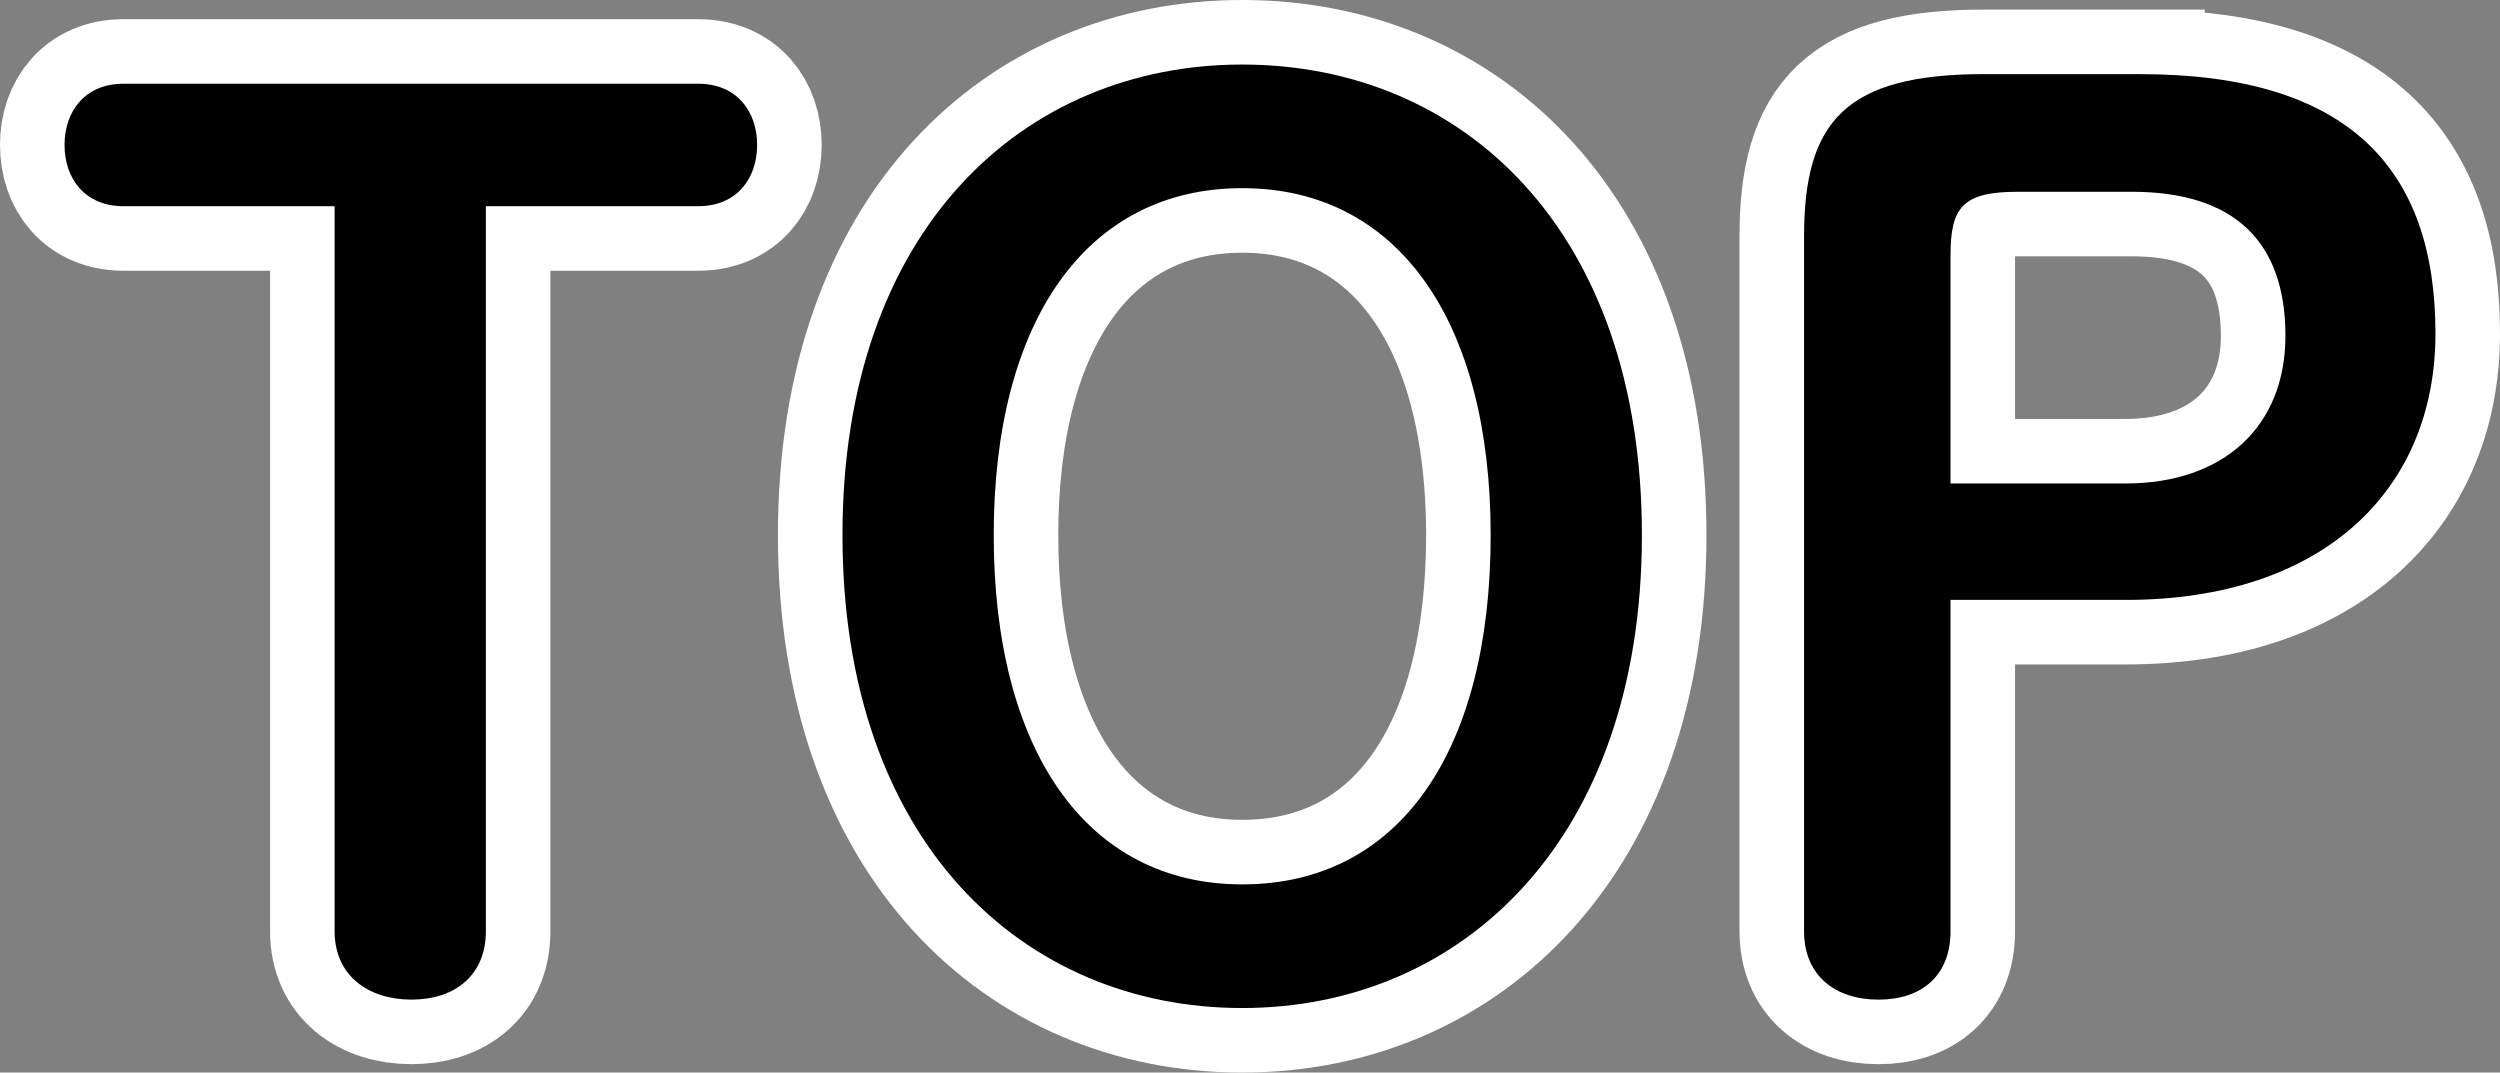
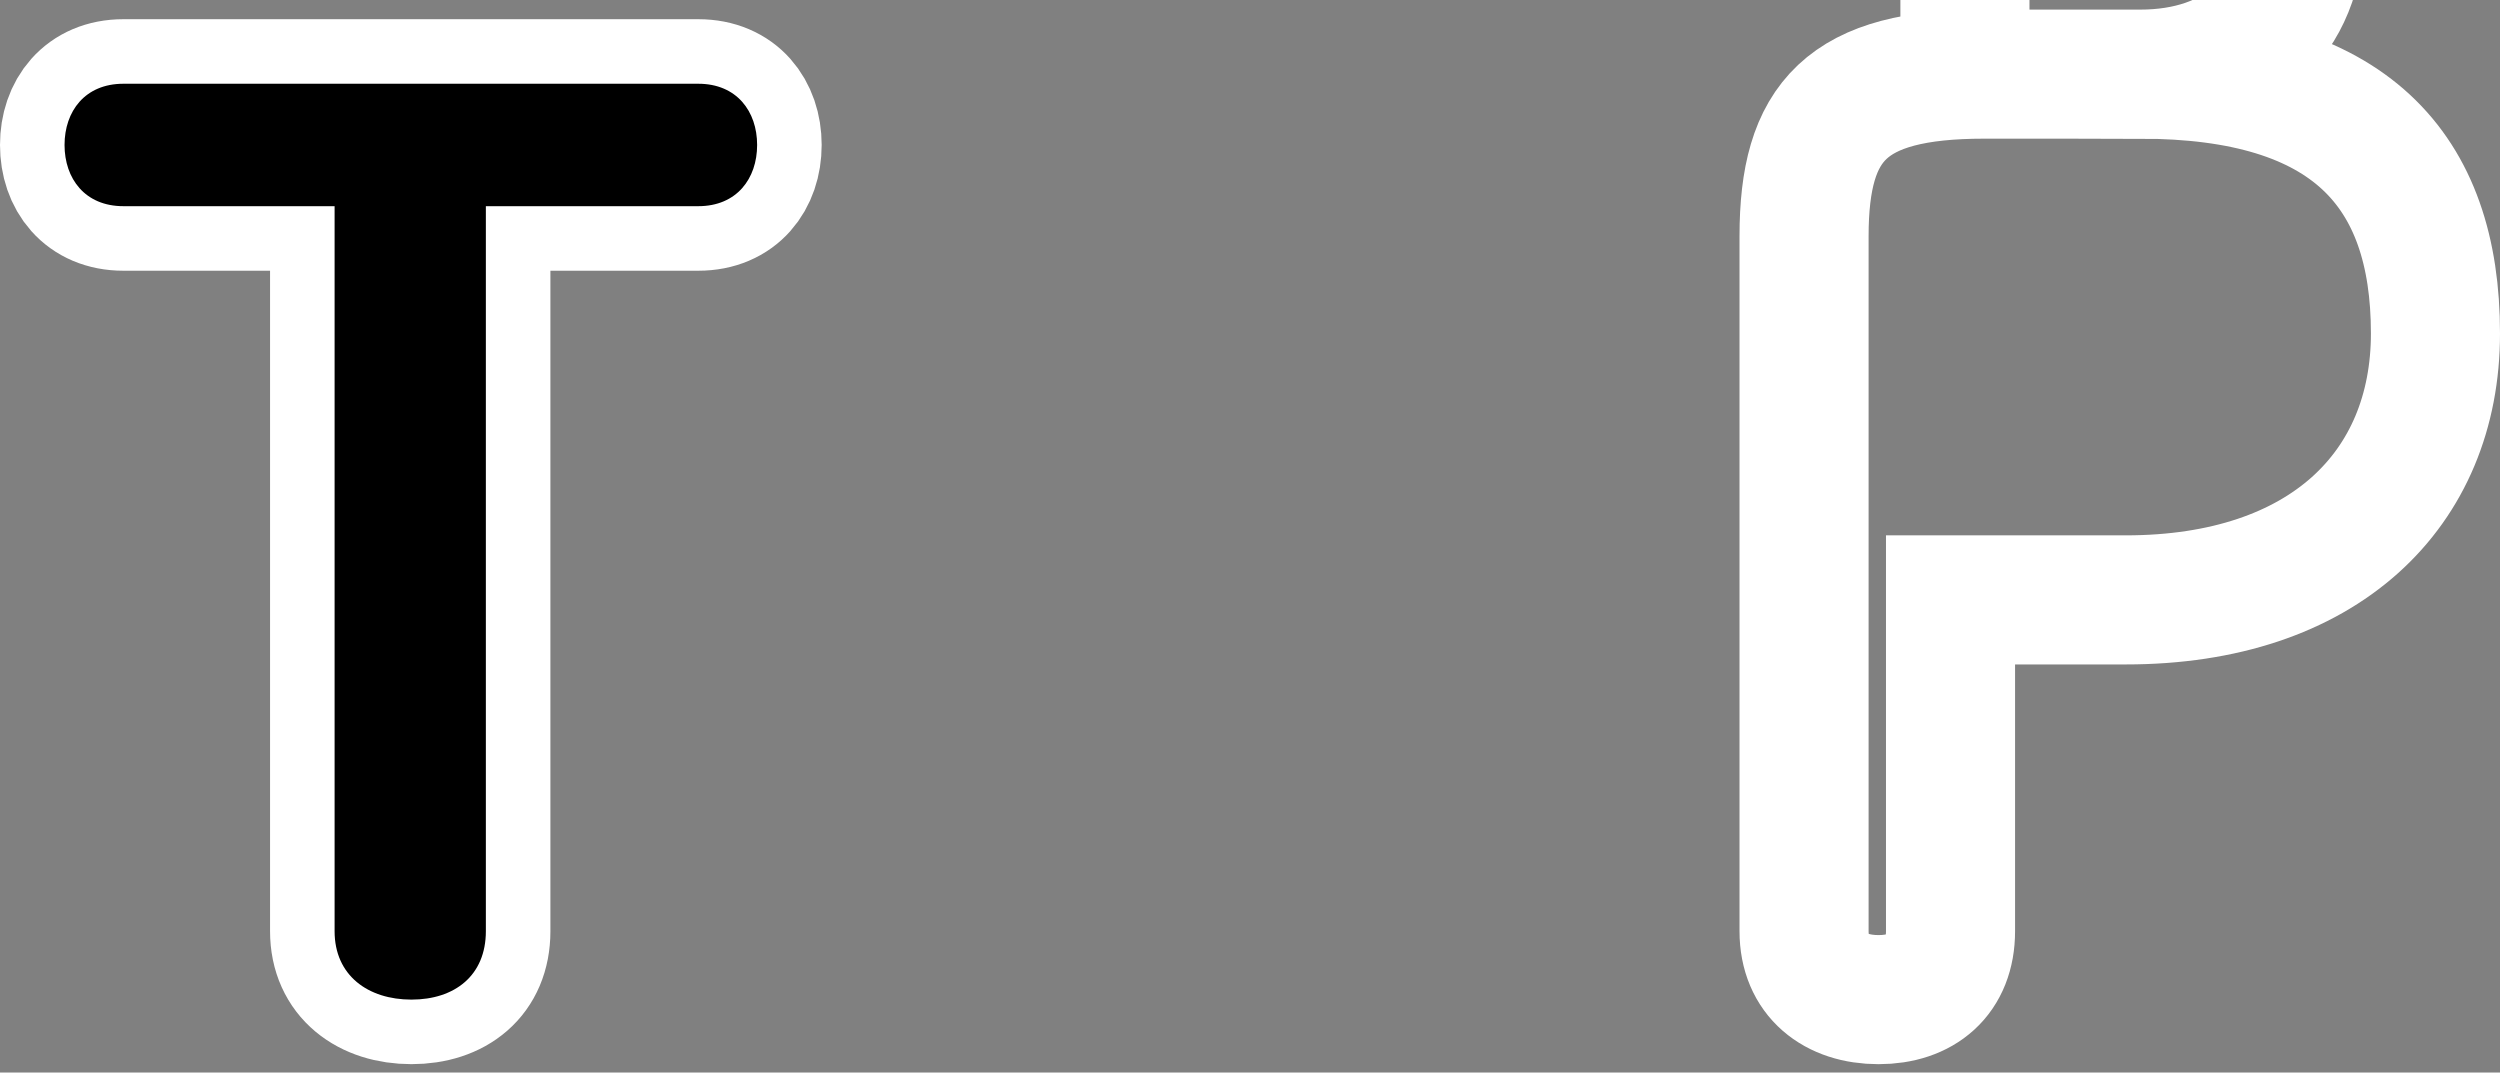
<svg xmlns="http://www.w3.org/2000/svg" version="1.1" x="0px" y="0px" width="96.833px" height="41.544px" viewBox="0 0 96.833 41.544" enable-background="new 0 0 96.833 41.544" xml:space="preserve">
  <rect x="0" y="0" width="96.833" height="41.544" fill="#808080" stroke="none" />
  <defs>
</defs>
  <g>
    <g>
      <path fill="none" stroke="#FFFFFF" stroke-width="5" stroke-miterlimit="10" d="M18.819,36.068c0,1.72-1.209,2.65-2.883,2.65    c-1.674,0-2.976-0.93-2.976-2.65V7.986H4.778C3.29,7.986,2.5,6.917,2.5,5.615s0.79-2.371,2.278-2.371h22.27    c1.488,0,2.278,1.069,2.278,2.371s-0.79,2.371-2.278,2.371h-8.229V36.068z" />
      <path d="M18.819,36.068c0,1.72-1.209,2.65-2.883,2.65c-1.674,0-2.976-0.93-2.976-2.65V7.986H4.778C3.29,7.986,2.5,6.917,2.5,5.615    s0.79-2.371,2.278-2.371h22.27c1.488,0,2.278,1.069,2.278,2.371s-0.79,2.371-2.278,2.371h-8.229V36.068z" />
    </g>
    <g>
-       <path fill="none" stroke="#FFFFFF" stroke-width="5" stroke-miterlimit="10" d="M32.632,20.725C32.632,8.87,39.652,2.5,48.114,2.5    c8.508,0,15.482,6.37,15.482,18.225c0,11.856-7.021,18.319-15.482,18.319C39.652,39.044,32.632,32.627,32.632,20.725z     M57.738,20.725c0-8.276-3.58-13.437-9.624-13.437c-6.044,0-9.624,5.161-9.624,13.437c0,8.322,3.58,13.53,9.624,13.53    C54.205,34.255,57.738,29.094,57.738,20.725z" />
-       <path d="M32.632,20.725C32.632,8.87,39.652,2.5,48.114,2.5c8.508,0,15.482,6.37,15.482,18.225    c0,11.856-7.021,18.319-15.482,18.319C39.652,39.044,32.632,32.627,32.632,20.725z M57.738,20.725    c0-8.276-3.58-13.437-9.624-13.437c-6.044,0-9.624,5.161-9.624,13.437c0,8.322,3.58,13.53,9.624,13.53    C54.205,34.255,57.738,29.094,57.738,20.725z" />
-     </g>
+       </g>
    <g>
-       <path fill="none" stroke="#FFFFFF" stroke-width="5" stroke-miterlimit="10" d="M82.896,2.872c8.09,0,11.437,3.673,11.437,10.043    c0,6.044-4.324,10.321-11.995,10.321H75.55v12.833c0,1.72-1.116,2.65-2.79,2.65s-2.883-0.93-2.883-2.65V9.148    c0-4.463,1.627-6.277,6.974-6.277H82.896z M82.338,18.726c3.766,0,6.184-2.185,6.184-5.719c0-3.626-1.953-5.579-5.951-5.579    h-4.417c-2.139,0-2.604,0.604-2.604,2.464v8.834H82.338z" />
-       <path d="M82.896,2.872c8.09,0,11.437,3.673,11.437,10.043c0,6.044-4.324,10.321-11.995,10.321H75.55v12.833    c0,1.72-1.116,2.65-2.79,2.65s-2.883-0.93-2.883-2.65V9.148c0-4.463,1.627-6.277,6.974-6.277H82.896z M82.338,18.726    c3.766,0,6.184-2.185,6.184-5.719c0-3.626-1.953-5.579-5.951-5.579h-4.417c-2.139,0-2.604,0.604-2.604,2.464v8.834H82.338z" />
+       <path fill="none" stroke="#FFFFFF" stroke-width="5" stroke-miterlimit="10" d="M82.896,2.872c8.09,0,11.437,3.673,11.437,10.043    c0,6.044-4.324,10.321-11.995,10.321H75.55v12.833c0,1.72-1.116,2.65-2.79,2.65s-2.883-0.93-2.883-2.65V9.148    c0-4.463,1.627-6.277,6.974-6.277H82.896z c3.766,0,6.184-2.185,6.184-5.719c0-3.626-1.953-5.579-5.951-5.579    h-4.417c-2.139,0-2.604,0.604-2.604,2.464v8.834H82.338z" />
    </g>
  </g>
</svg>